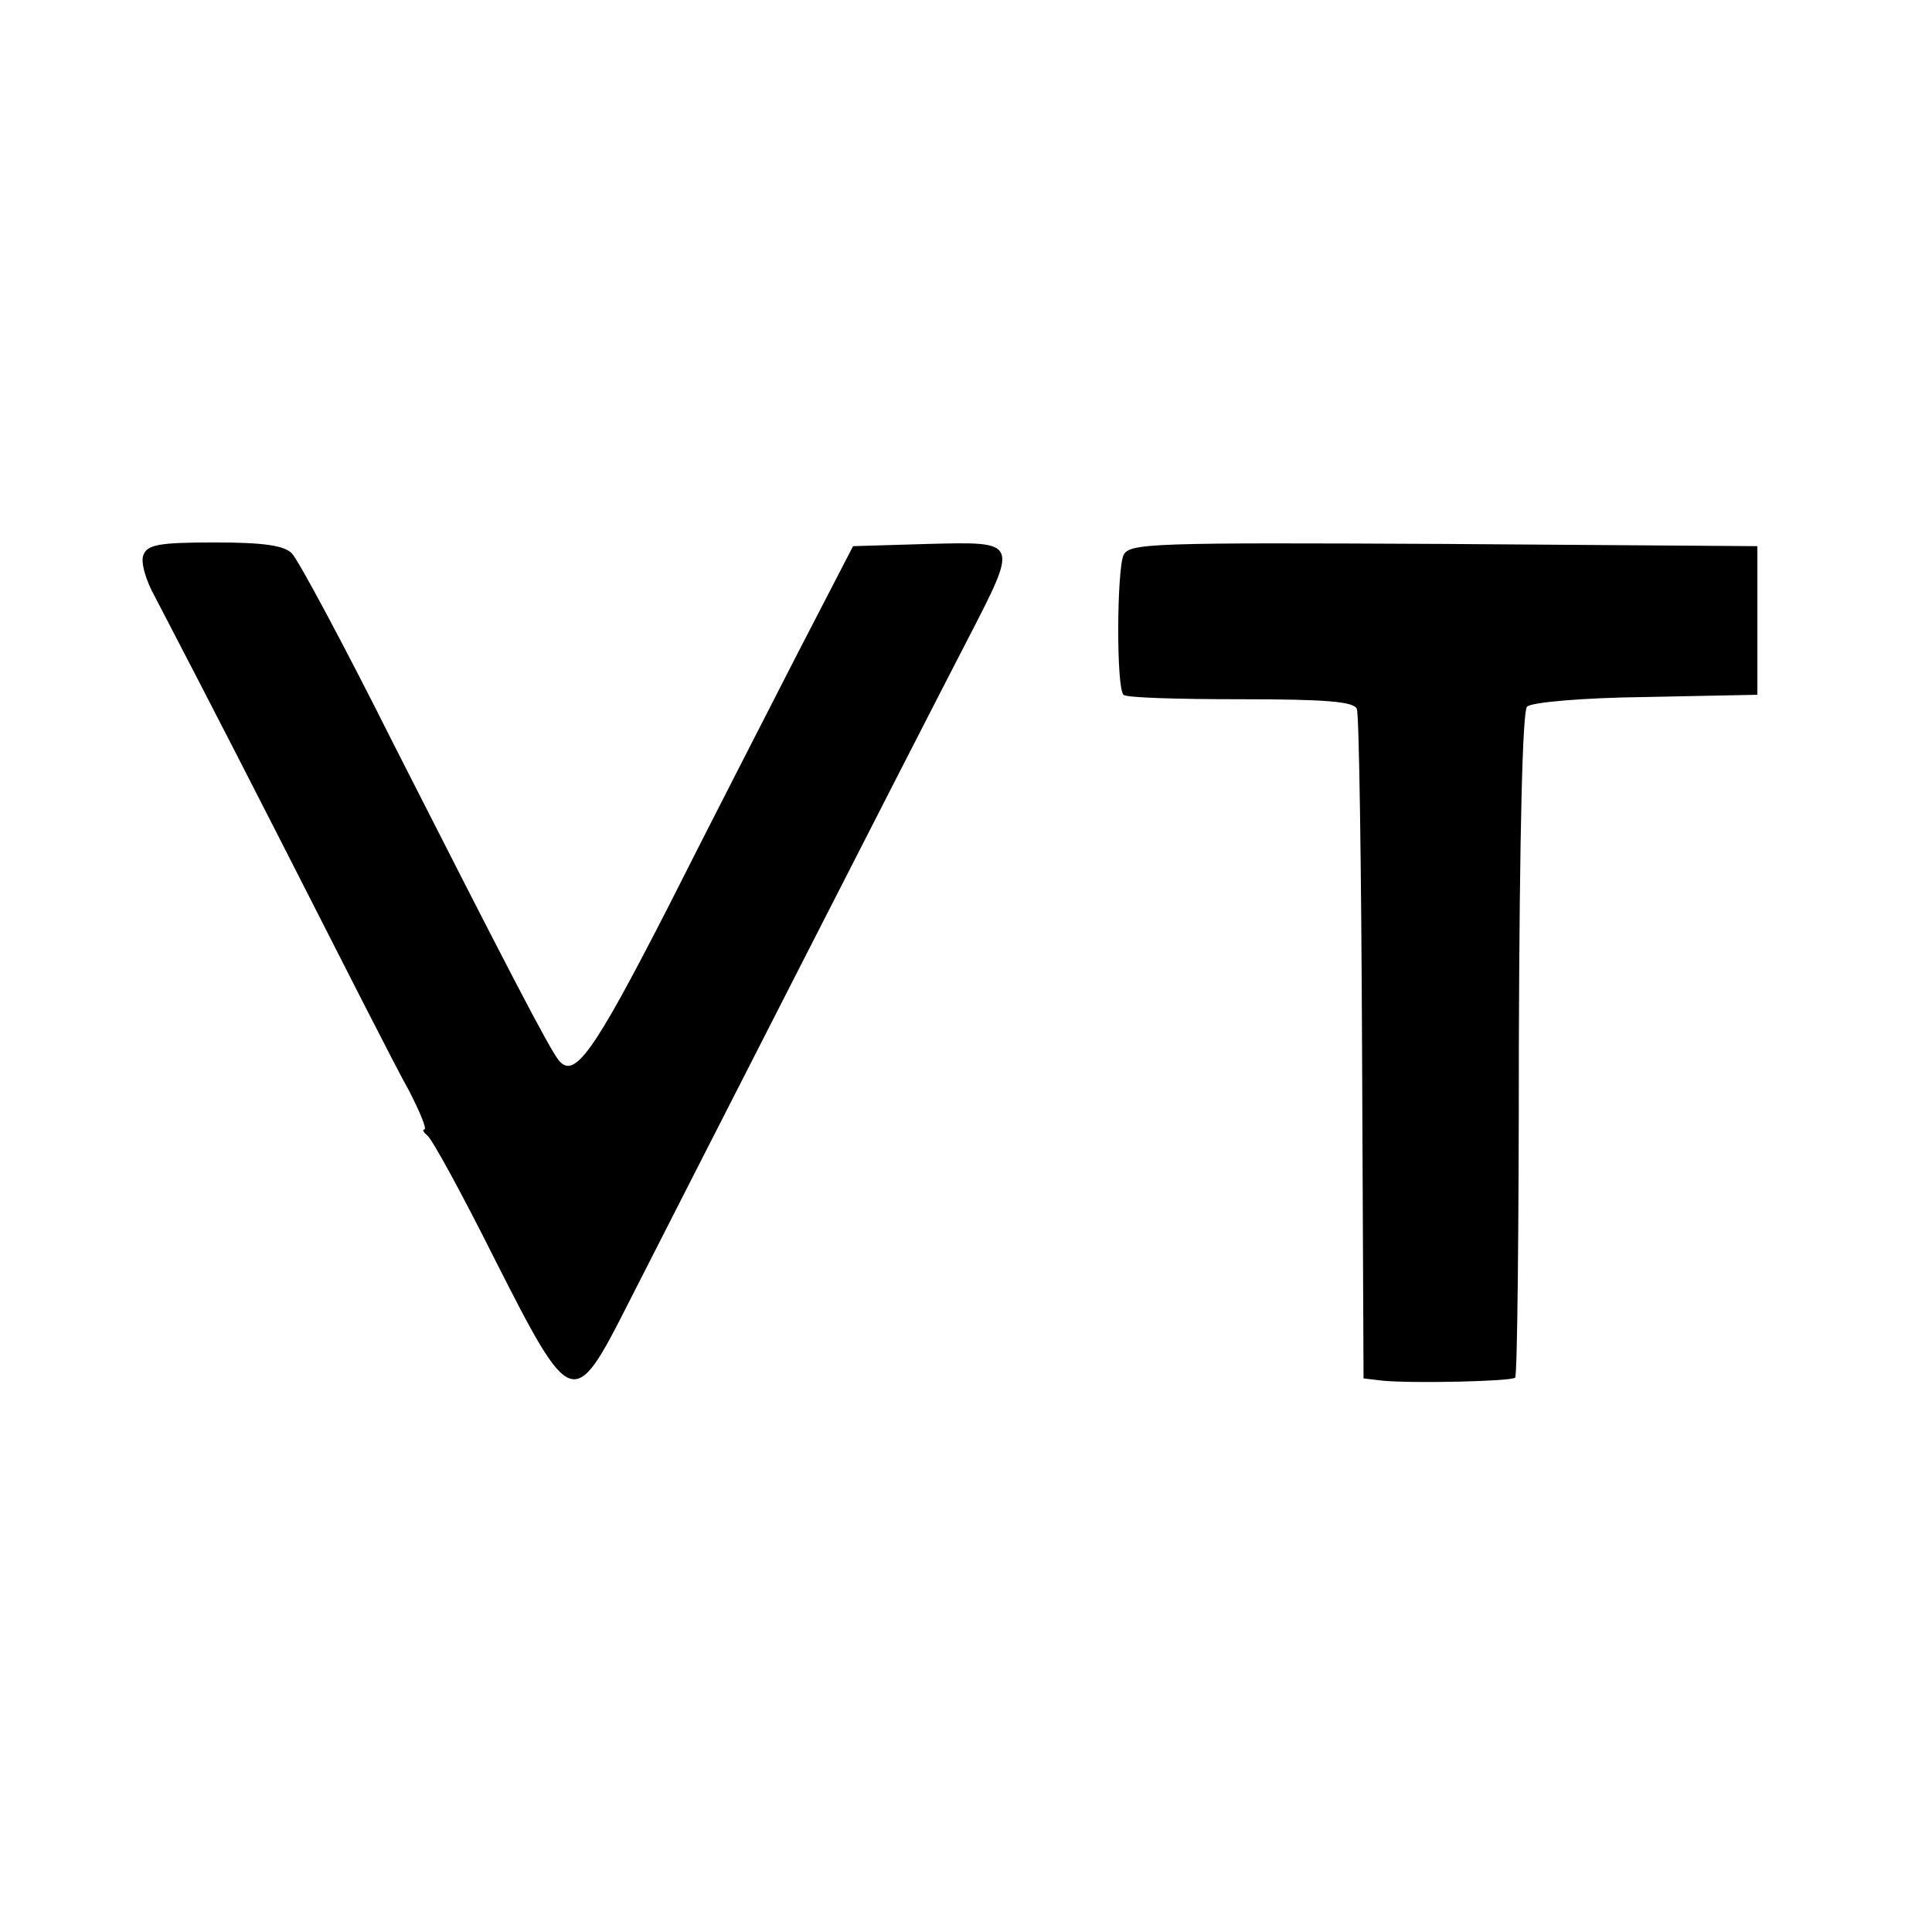
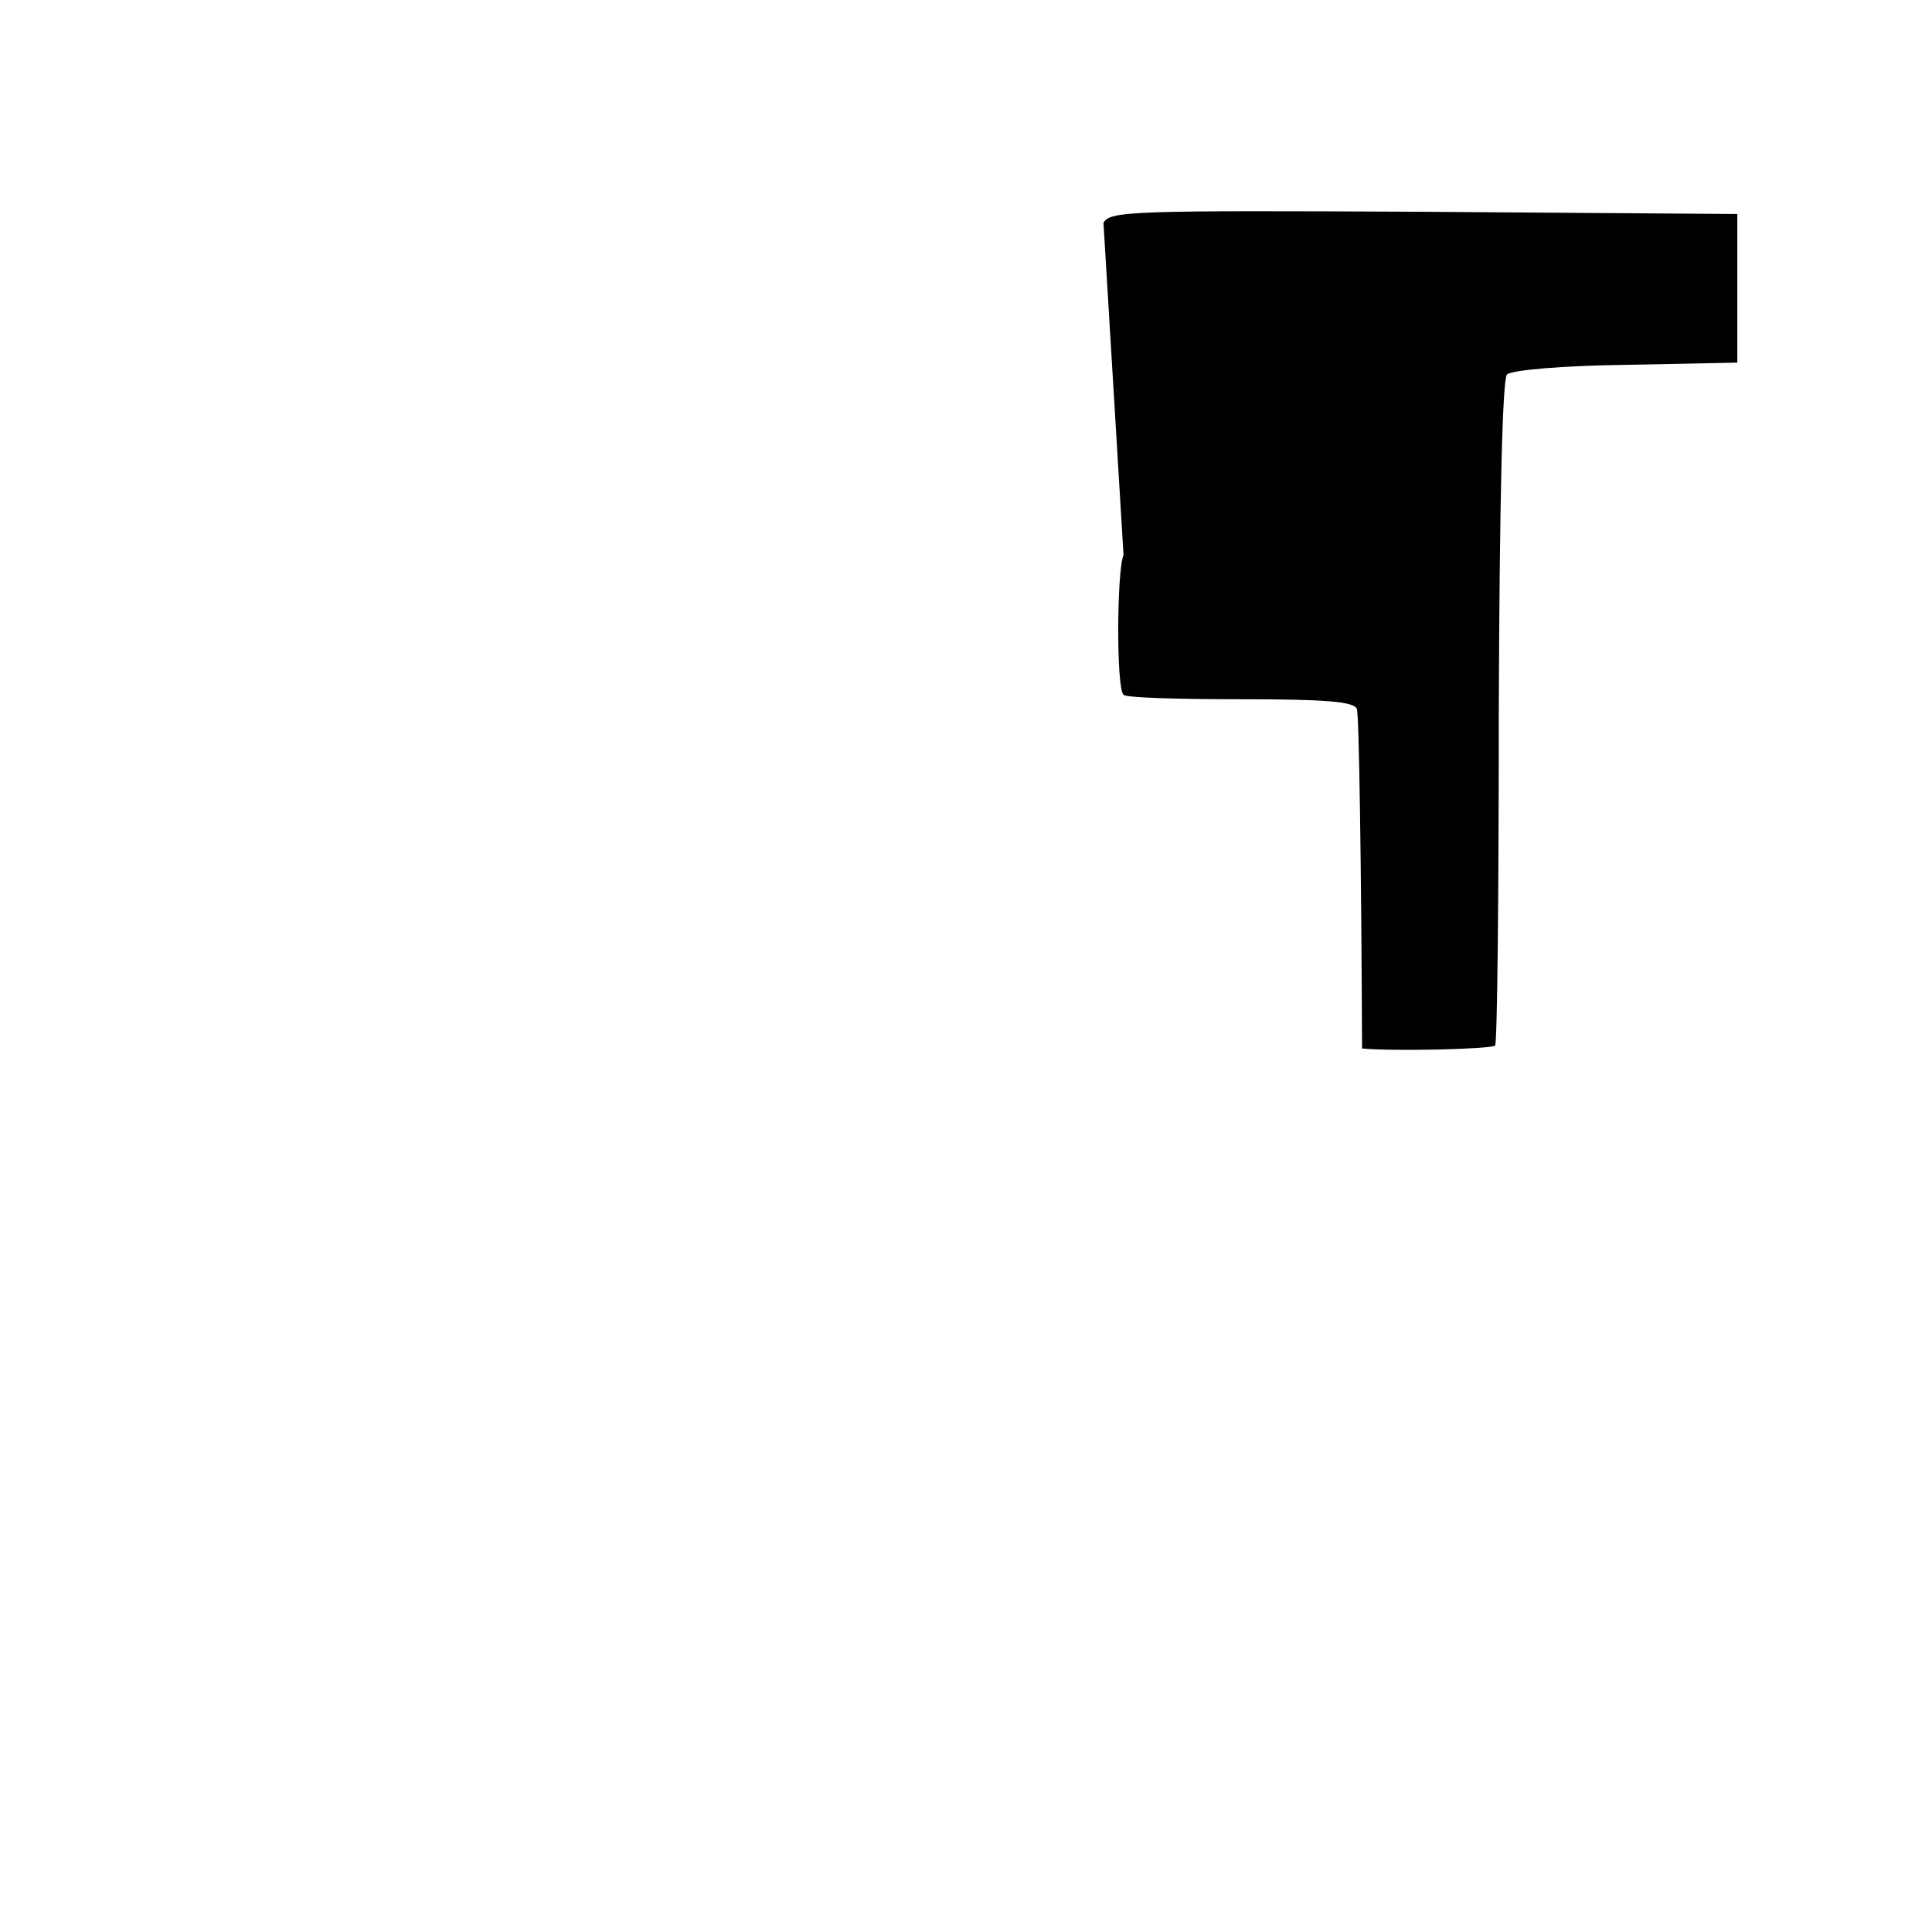
<svg xmlns="http://www.w3.org/2000/svg" version="1.0" width="260pt" height="260pt" viewBox="0 0 260 260" preserveAspectRatio="xMidYMid meet">
  <g transform="translate(0,260) scale(0.1,-0.1)" fill="#000000" stroke="none">
-     <path d="M193 1853 c-4 -9 3 -34 16 -57 12 -23 88 -169 168 -326 80 -157 157 -309 173 -337 15 -29 25 -53 21 -53 -3 0 -1 -4 4 -8 6 -4 47 -79 91 -167 103 -203 106 -204 179 -60 60 118 387 759 457 894 69 134 70 132 -53 129 l-101 -3 -75 -145 c-41 -80 -120 -234 -175 -343 -99 -193 -125 -230 -146 -204 -13 16 -69 124 -222 425 -67 134 -129 249 -137 257 -10 11 -39 15 -104 15 -75 0 -91 -3 -96 -17z" />
-     <path d="M1512 1853 c-9 -20 -10 -179 0 -188 3 -4 74 -6 157 -6 114 0 153 -3 157 -13 3 -7 6 -212 7 -457 l2 -444 25 -3 c41 -4 174 -1 179 4 3 2 5 204 5 449 1 288 5 448 11 454 6 6 76 12 160 13 l150 3 0 100 0 100 -422 3 c-395 2 -423 1 -431 -15z" />
+     <path d="M1512 1853 c-9 -20 -10 -179 0 -188 3 -4 74 -6 157 -6 114 0 153 -3 157 -13 3 -7 6 -212 7 -457 c41 -4 174 -1 179 4 3 2 5 204 5 449 1 288 5 448 11 454 6 6 76 12 160 13 l150 3 0 100 0 100 -422 3 c-395 2 -423 1 -431 -15z" />
  </g>
</svg>